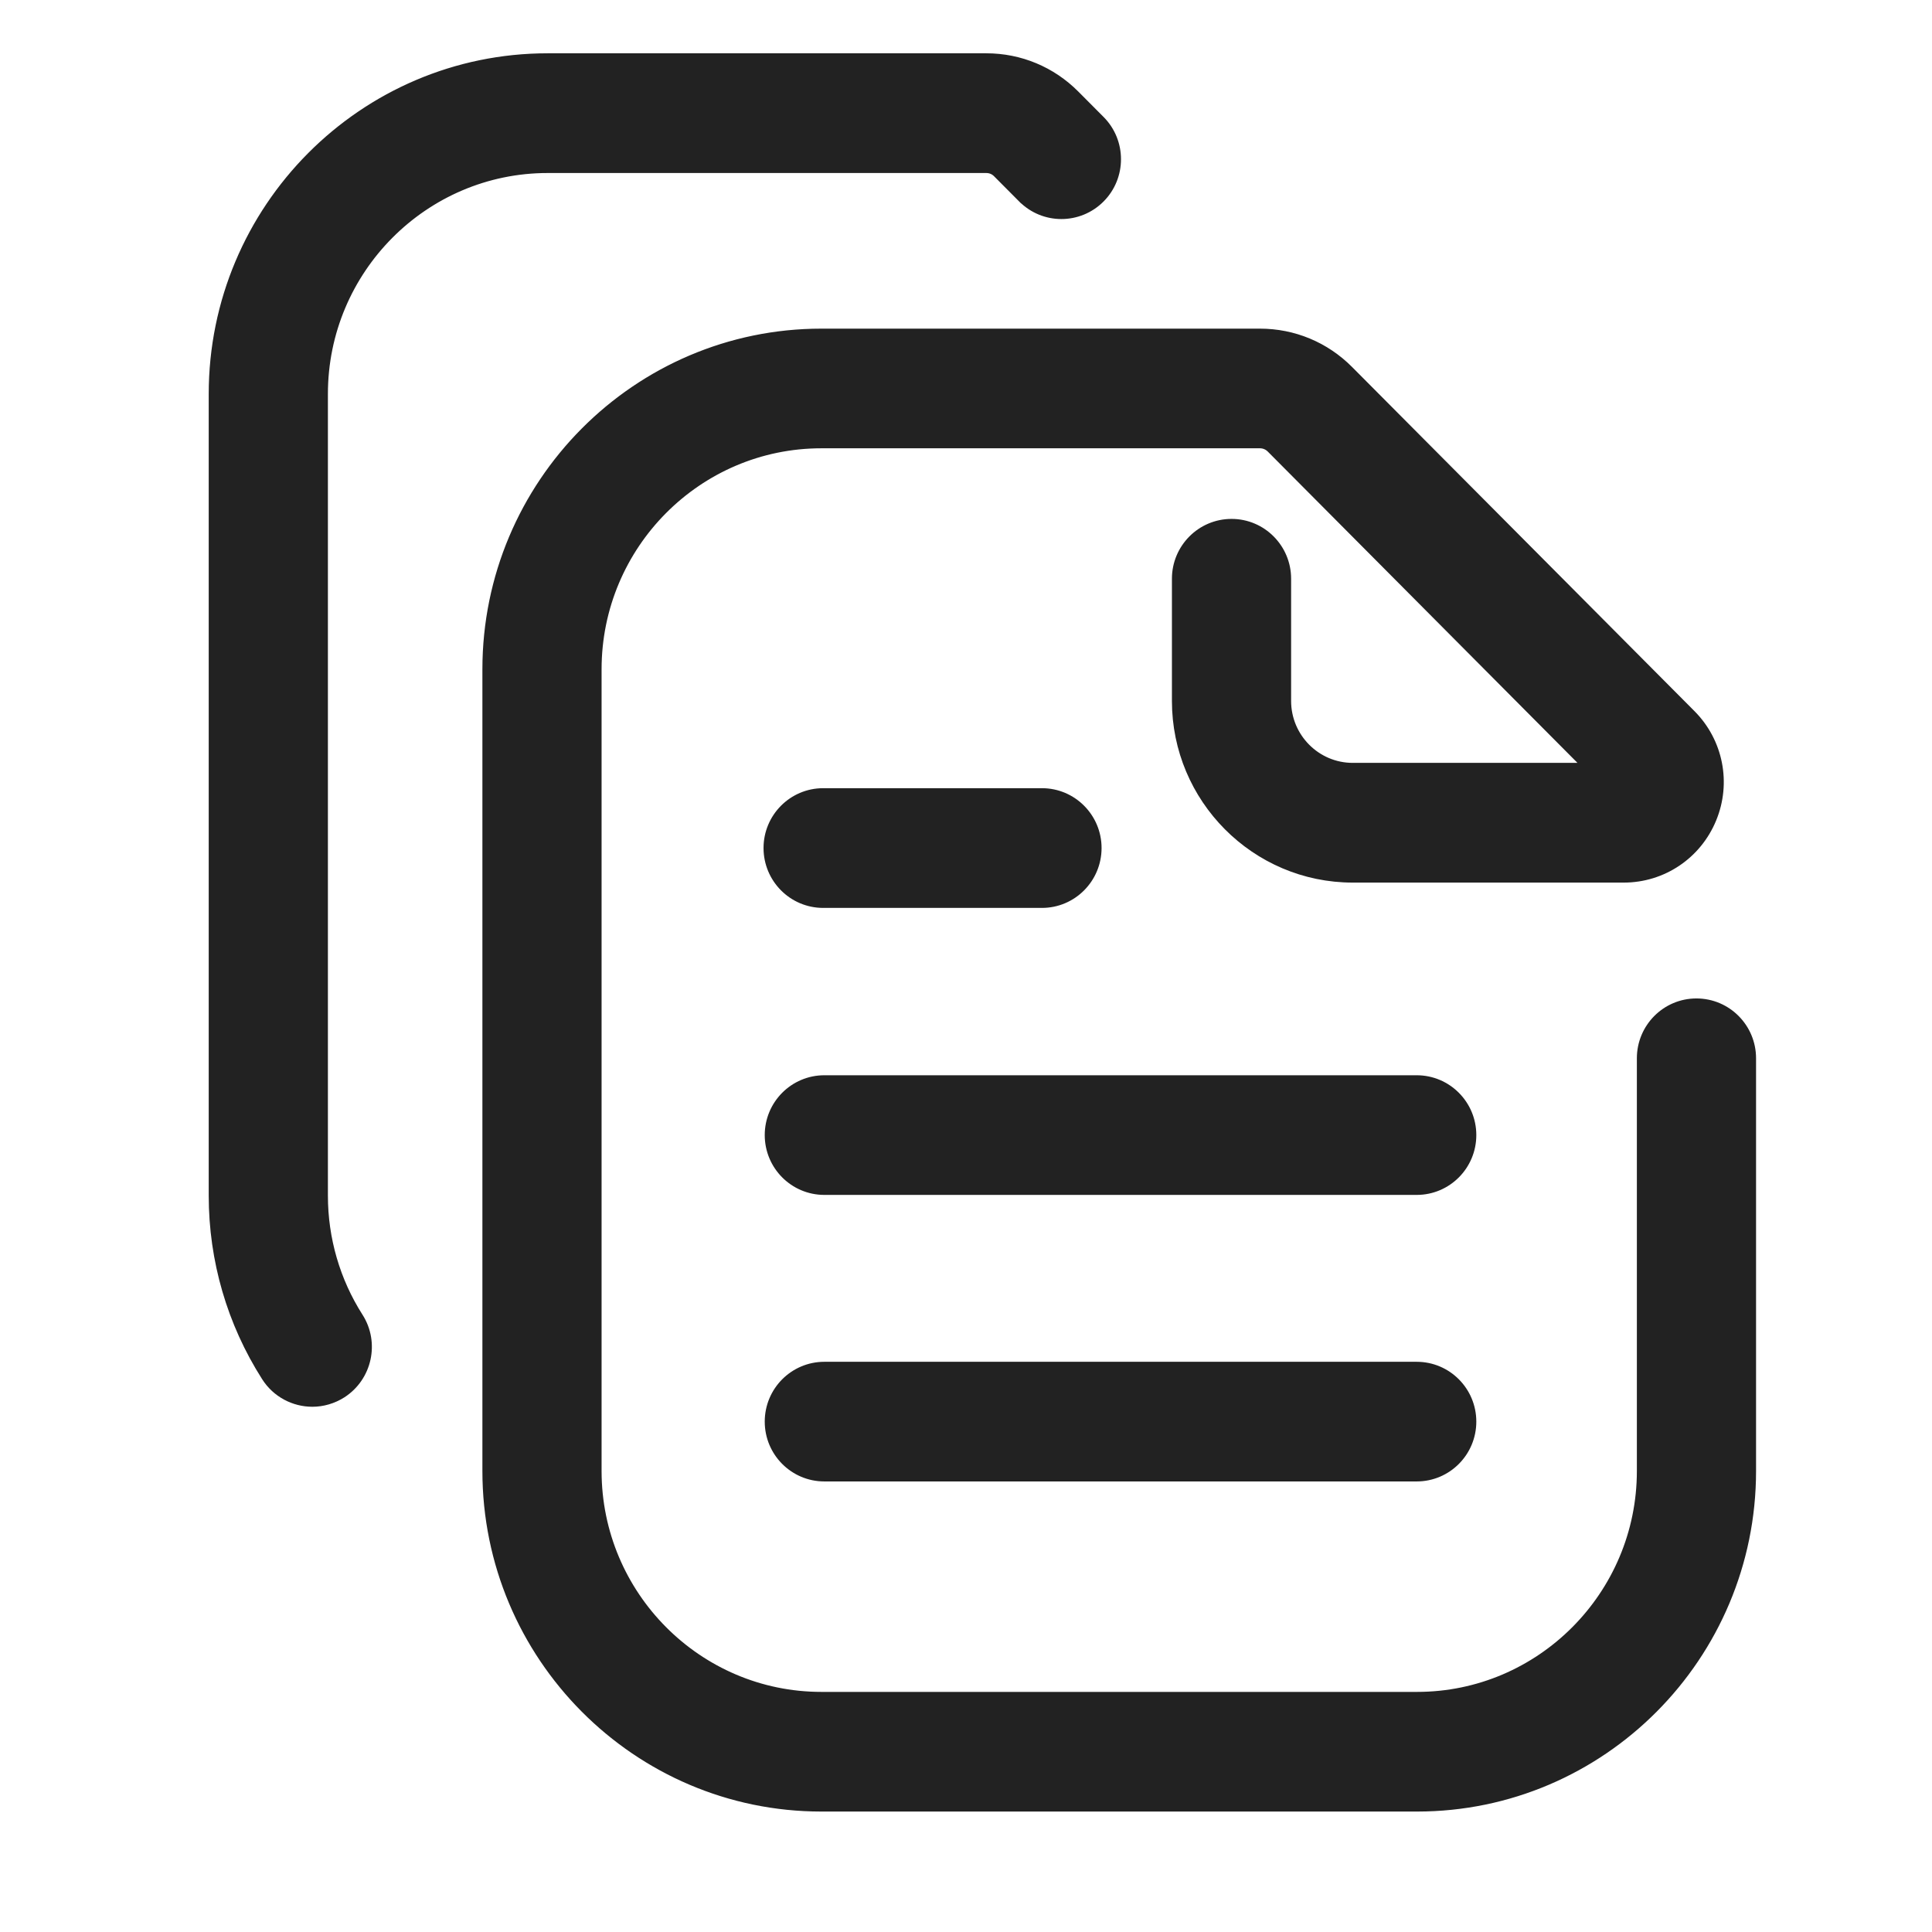
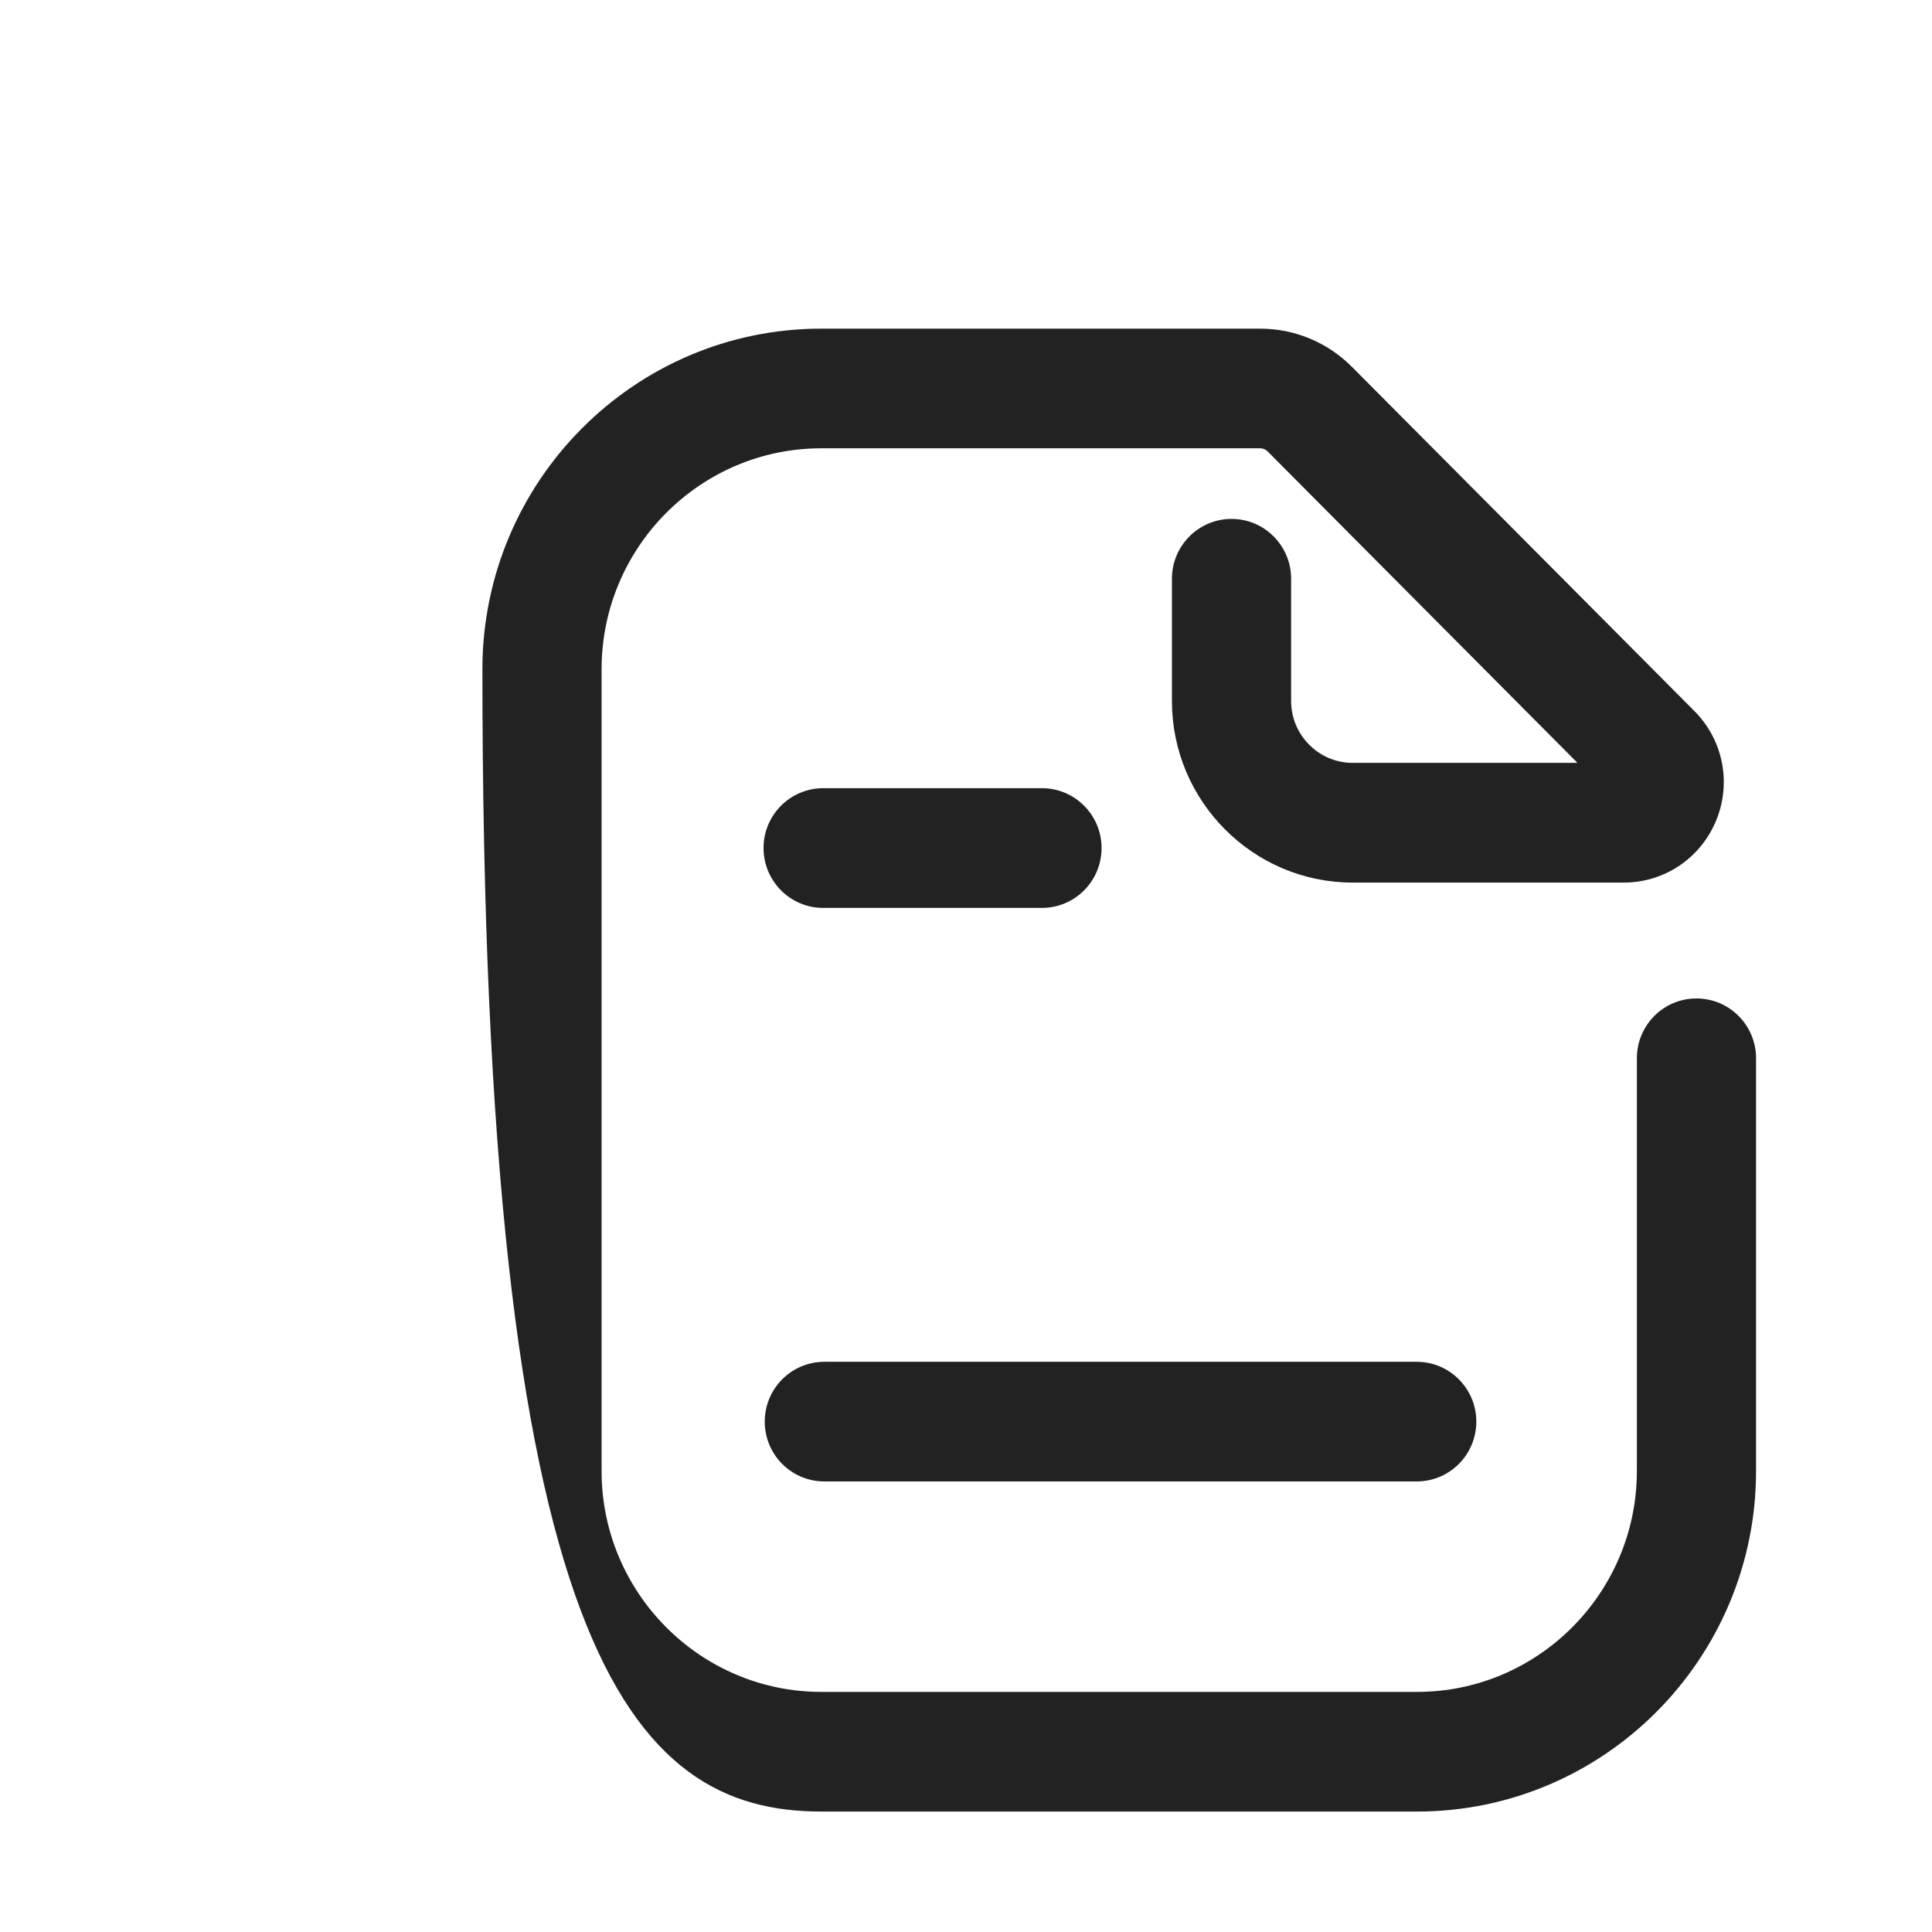
<svg xmlns="http://www.w3.org/2000/svg" width="29" height="29" viewBox="0 0 29 29" fill="none">
-   <path d="M15.369 2.954L15.37 2.954C15.68 3.266 16.183 3.266 16.494 2.954C16.804 2.643 16.804 2.137 16.494 1.826L16.116 1.446C15.766 1.094 15.3 0.9 14.804 0.9H8.221C5.47 0.9 3.233 3.149 3.233 5.913V17.947C3.233 18.908 3.505 19.842 4.019 20.648C4.17 20.886 4.427 21.016 4.689 21.016C4.835 21.016 4.984 20.974 5.116 20.89L5.116 20.89C5.485 20.652 5.593 20.158 5.357 19.788C5.007 19.239 4.822 18.603 4.822 17.947V5.913C4.822 4.029 6.348 2.497 8.221 2.497H14.804C14.875 2.497 14.942 2.524 14.992 2.575L15.369 2.954Z" fill="#222222" stroke="#222222" stroke-width="0.2" />
-   <path d="M12.329 27.092H21.271C24.022 27.092 26.259 24.843 26.259 22.08V15.885C26.259 15.445 25.904 15.087 25.464 15.087C25.025 15.087 24.67 15.445 24.67 15.885V22.08C24.67 23.963 23.144 25.496 21.271 25.496H12.329C10.455 25.496 8.93 23.963 8.93 22.08V10.046C8.93 8.162 10.455 6.629 12.329 6.629H18.912C18.983 6.629 19.05 6.657 19.1 6.707L23.919 11.551H20.305C19.74 11.551 19.28 11.089 19.28 10.521V8.687C19.28 8.247 18.925 7.889 18.486 7.889C18.047 7.889 17.691 8.247 17.691 8.687V10.522C17.691 11.969 18.863 13.148 20.305 13.148H24.373C24.942 13.148 25.45 12.806 25.667 12.279C25.885 11.752 25.766 11.149 25.364 10.745L20.224 5.579C19.874 5.227 19.407 5.033 18.912 5.033H12.329C9.578 5.033 7.341 7.282 7.341 10.046V22.08C7.341 24.843 9.578 27.092 12.329 27.092Z" fill="#222222" stroke="#222222" stroke-width="0.2" />
+   <path d="M12.329 27.092H21.271C24.022 27.092 26.259 24.843 26.259 22.08V15.885C26.259 15.445 25.904 15.087 25.464 15.087C25.025 15.087 24.67 15.445 24.67 15.885V22.08C24.67 23.963 23.144 25.496 21.271 25.496H12.329C10.455 25.496 8.93 23.963 8.93 22.08V10.046C8.93 8.162 10.455 6.629 12.329 6.629H18.912C18.983 6.629 19.05 6.657 19.1 6.707L23.919 11.551H20.305C19.74 11.551 19.28 11.089 19.28 10.521V8.687C19.28 8.247 18.925 7.889 18.486 7.889C18.047 7.889 17.691 8.247 17.691 8.687V10.522C17.691 11.969 18.863 13.148 20.305 13.148H24.373C24.942 13.148 25.45 12.806 25.667 12.279C25.885 11.752 25.766 11.149 25.364 10.745L20.224 5.579C19.874 5.227 19.407 5.033 18.912 5.033H12.329C9.578 5.033 7.341 7.282 7.341 10.046C7.341 24.843 9.578 27.092 12.329 27.092Z" fill="#222222" stroke="#222222" stroke-width="0.2" />
  <path d="M12.356 13.528H15.64C16.08 13.528 16.435 13.169 16.435 12.729C16.435 12.289 16.079 11.931 15.64 11.931H12.356C11.917 11.931 11.561 12.289 11.561 12.729C11.561 13.17 11.917 13.528 12.356 13.528Z" fill="#222222" stroke="#222222" stroke-width="0.2" />
-   <path d="M12.374 17.836H21.265C21.705 17.836 22.06 17.478 22.06 17.038C22.06 16.598 21.705 16.24 21.265 16.24H12.374C11.934 16.24 11.579 16.598 11.579 17.038C11.579 17.478 11.934 17.836 12.374 17.836Z" fill="#222222" stroke="#222222" stroke-width="0.2" />
  <path d="M12.374 22.137H21.265C21.705 22.137 22.06 21.779 22.06 21.339C22.06 20.899 21.705 20.541 21.265 20.541H12.374C11.934 20.541 11.579 20.899 11.579 21.339C11.579 21.779 11.934 22.137 12.374 22.137Z" fill="#222222" stroke="#222222" stroke-width="0.2" />
</svg>